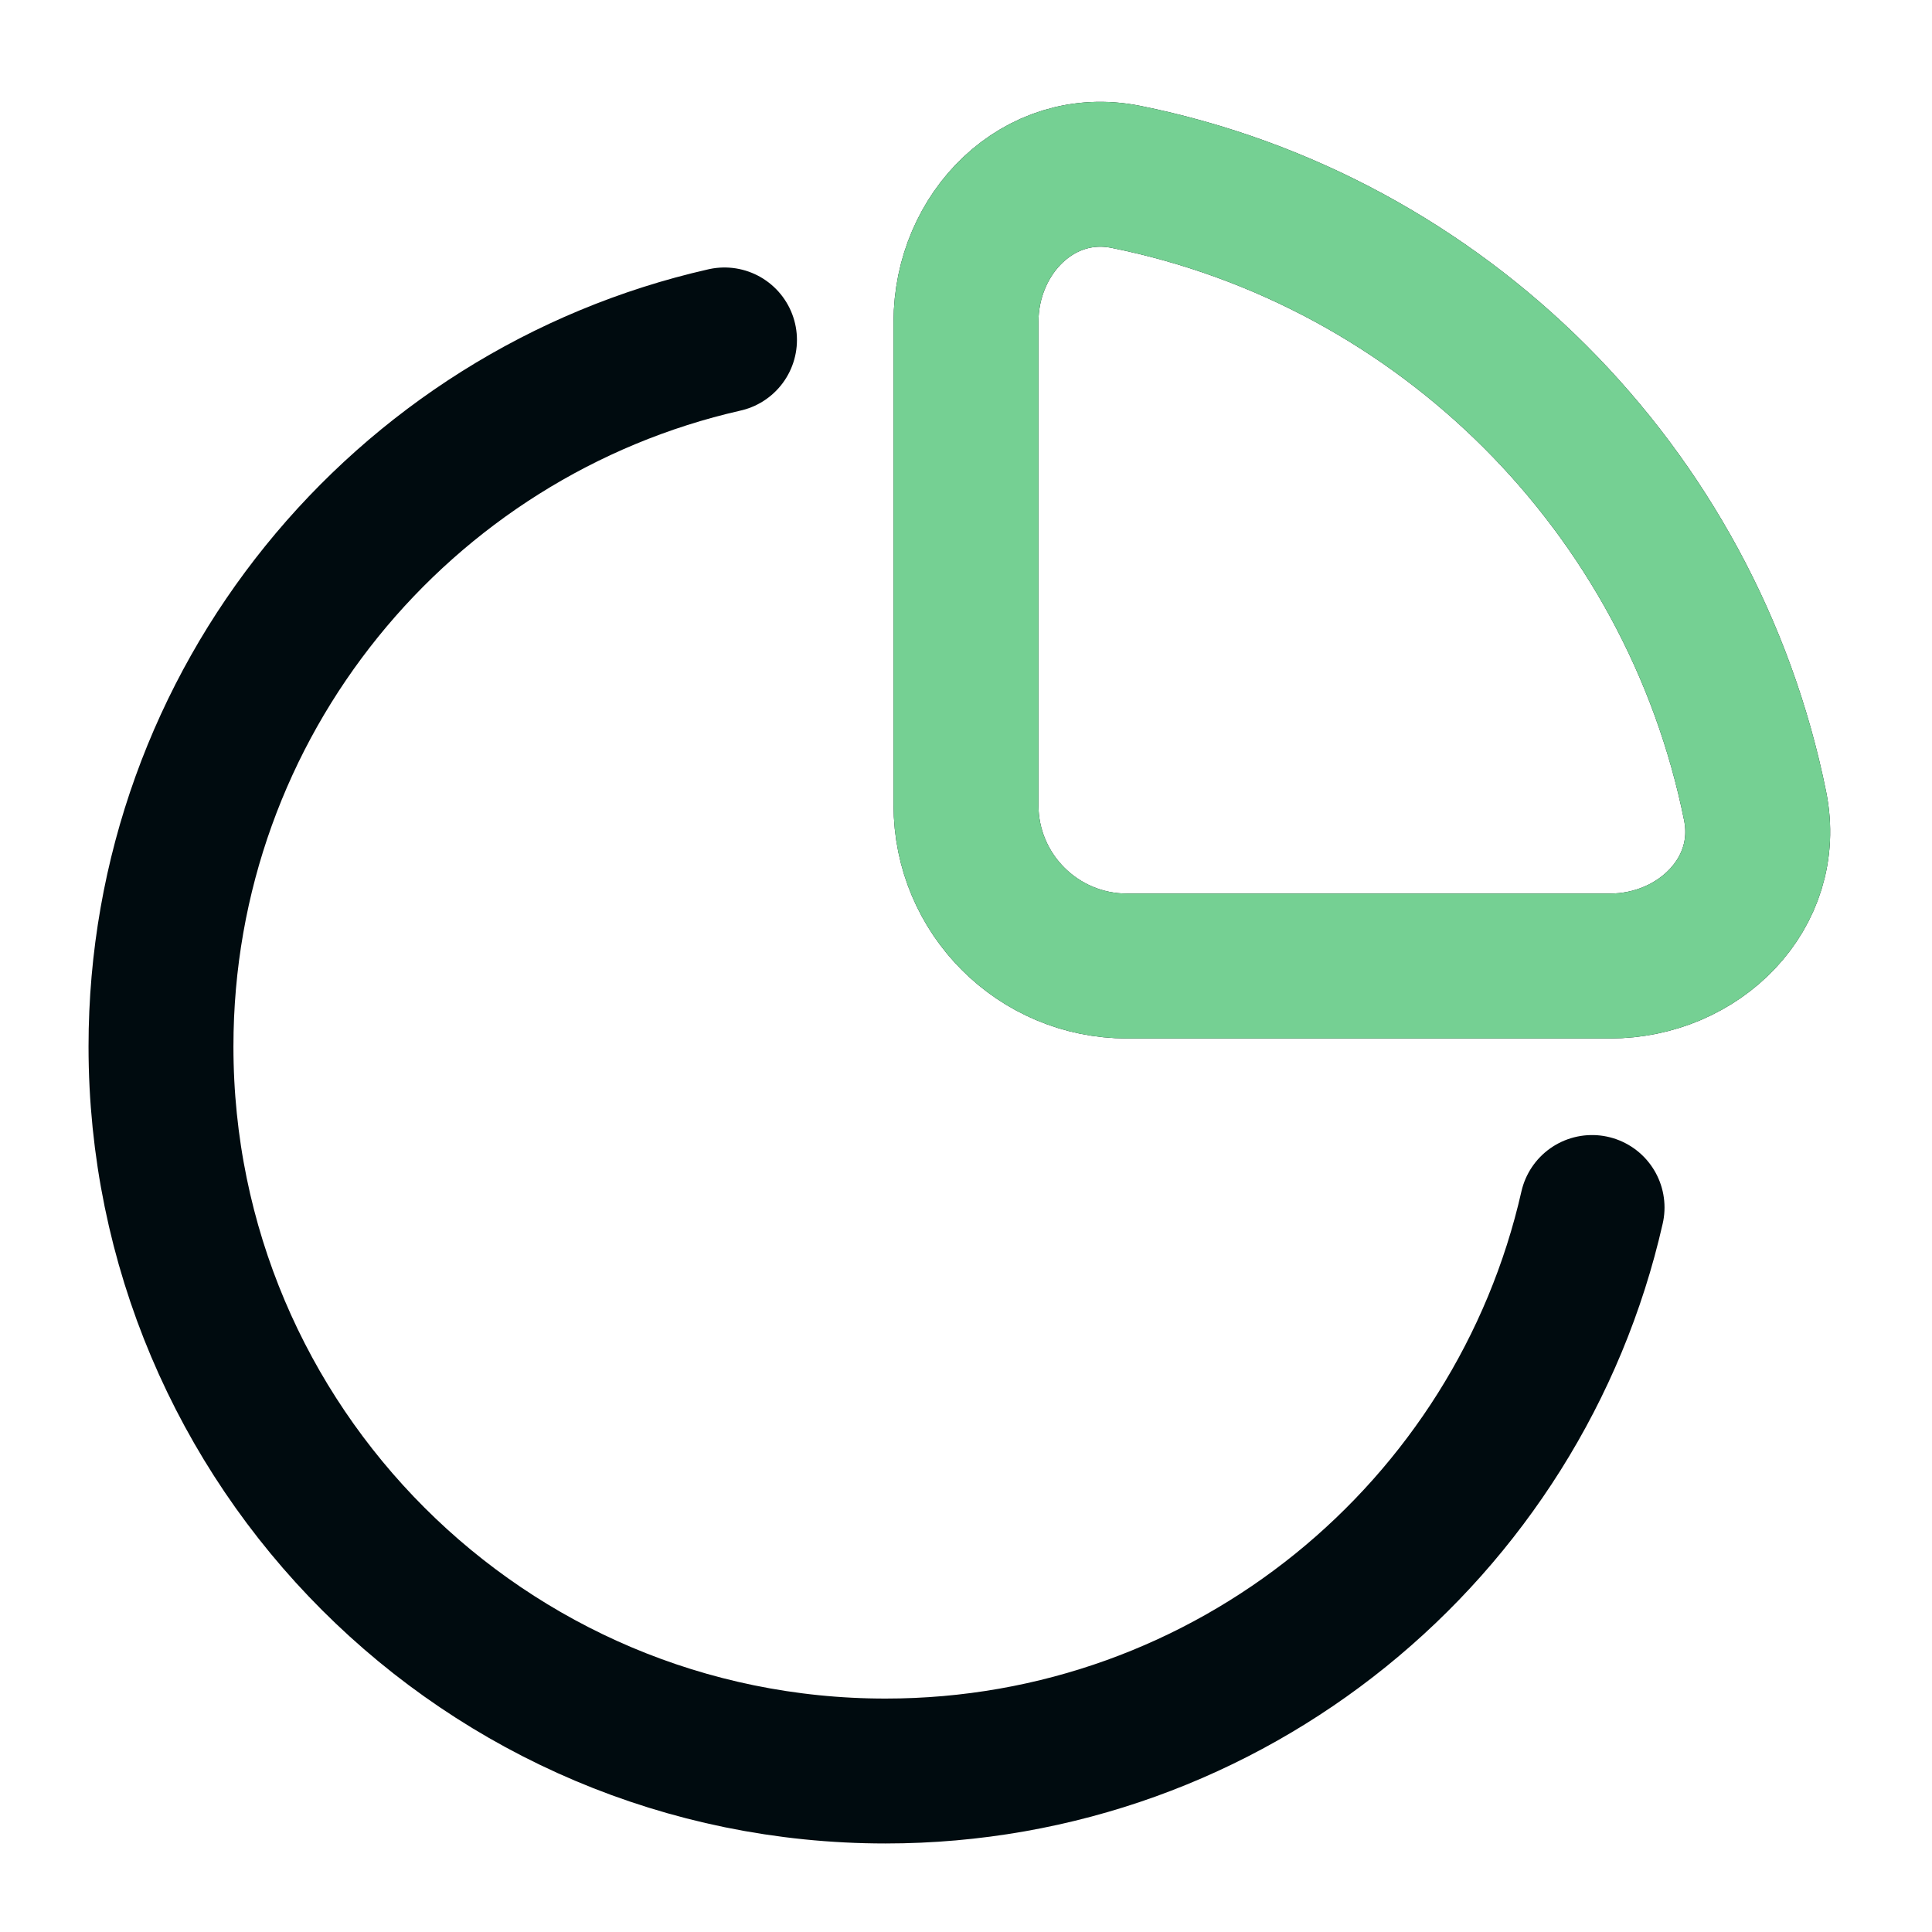
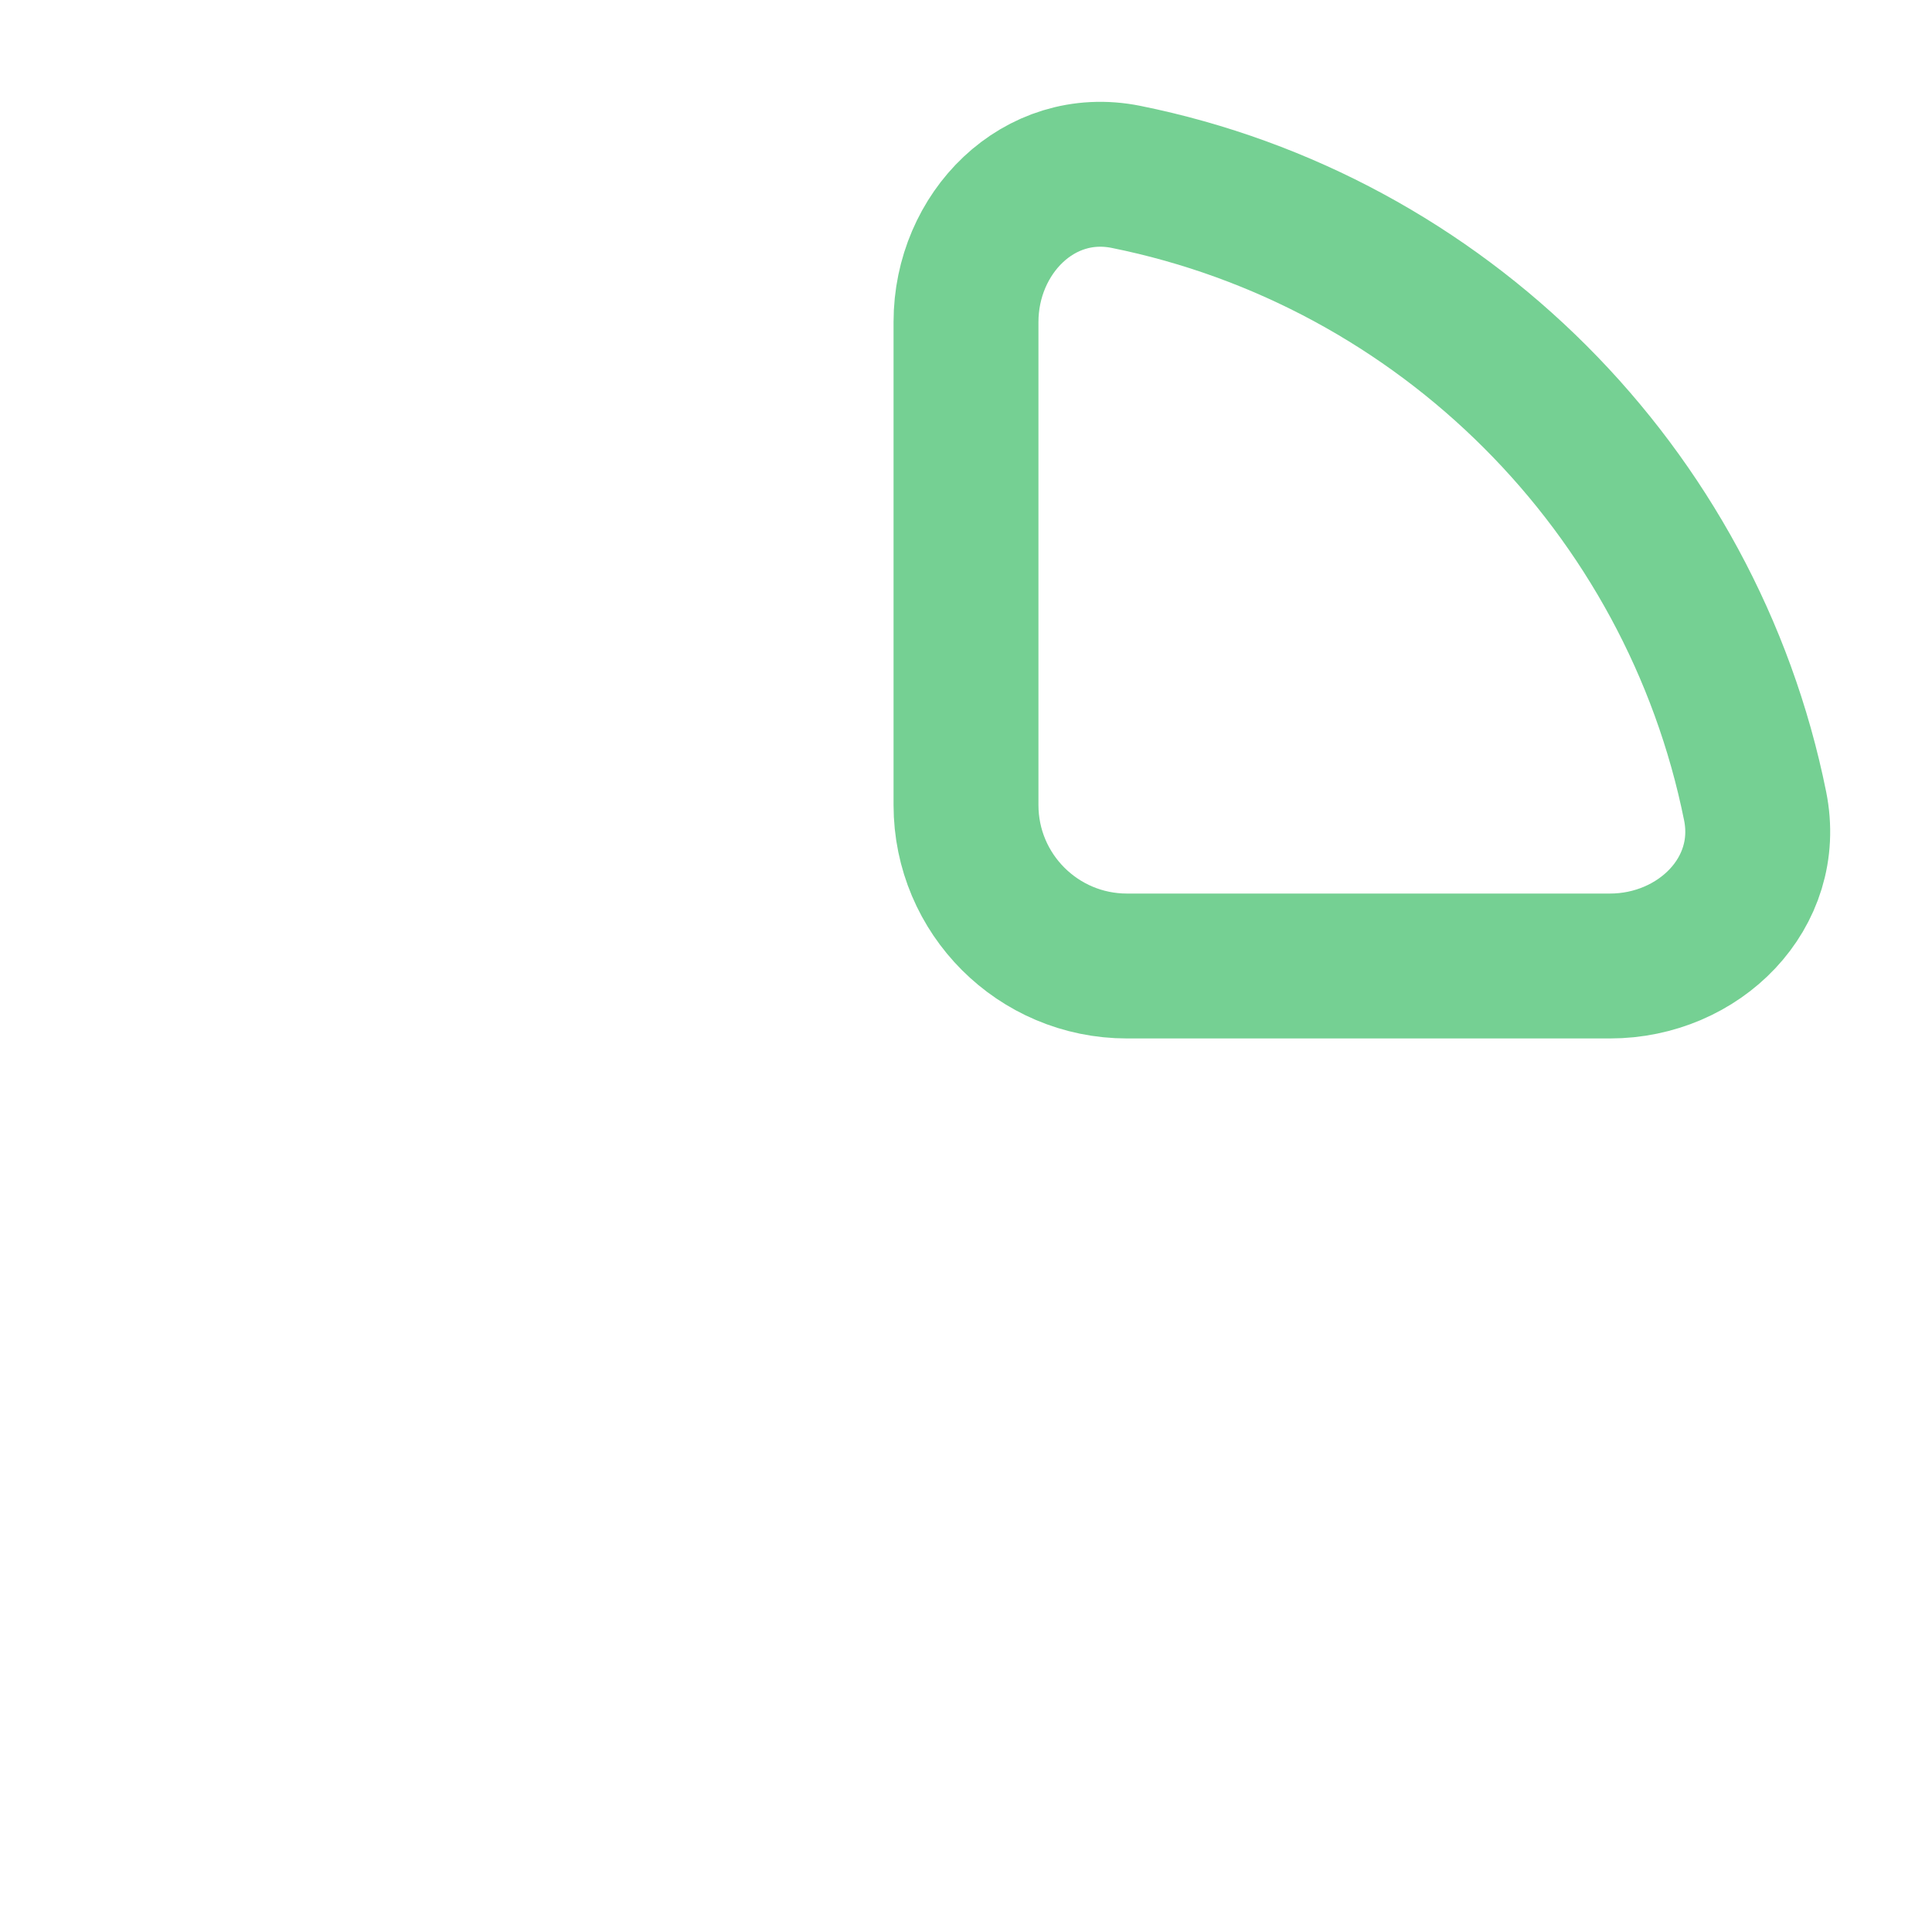
<svg xmlns="http://www.w3.org/2000/svg" width="40" height="40" viewBox="0 0 40 40" fill="none">
-   <path d="M15 7.038C8.32 8.554 3.333 14.528 3.333 21.667C3.333 29.951 10.049 36.667 18.333 36.667C25.472 36.667 31.446 31.68 32.962 25M23.312 3.662C29.86 4.983 35.017 10.14 36.338 16.688C36.702 18.493 35.174 20 33.333 20H23.333C21.492 20 20 18.508 20 16.667V6.667C20 4.826 21.507 3.299 23.312 3.662Z" stroke="#000B0F" stroke-width="3" stroke-linecap="round" />
  <path d="M36.338 16.688C35.017 10.14 29.86 4.983 23.312 3.662C21.507 3.299 20 4.826 20 6.667V16.667C20 18.508 21.492 20 23.333 20H33.333C35.174 20 36.702 18.493 36.338 16.688Z" stroke="#75D093" stroke-width="3" stroke-linecap="round" />
</svg>